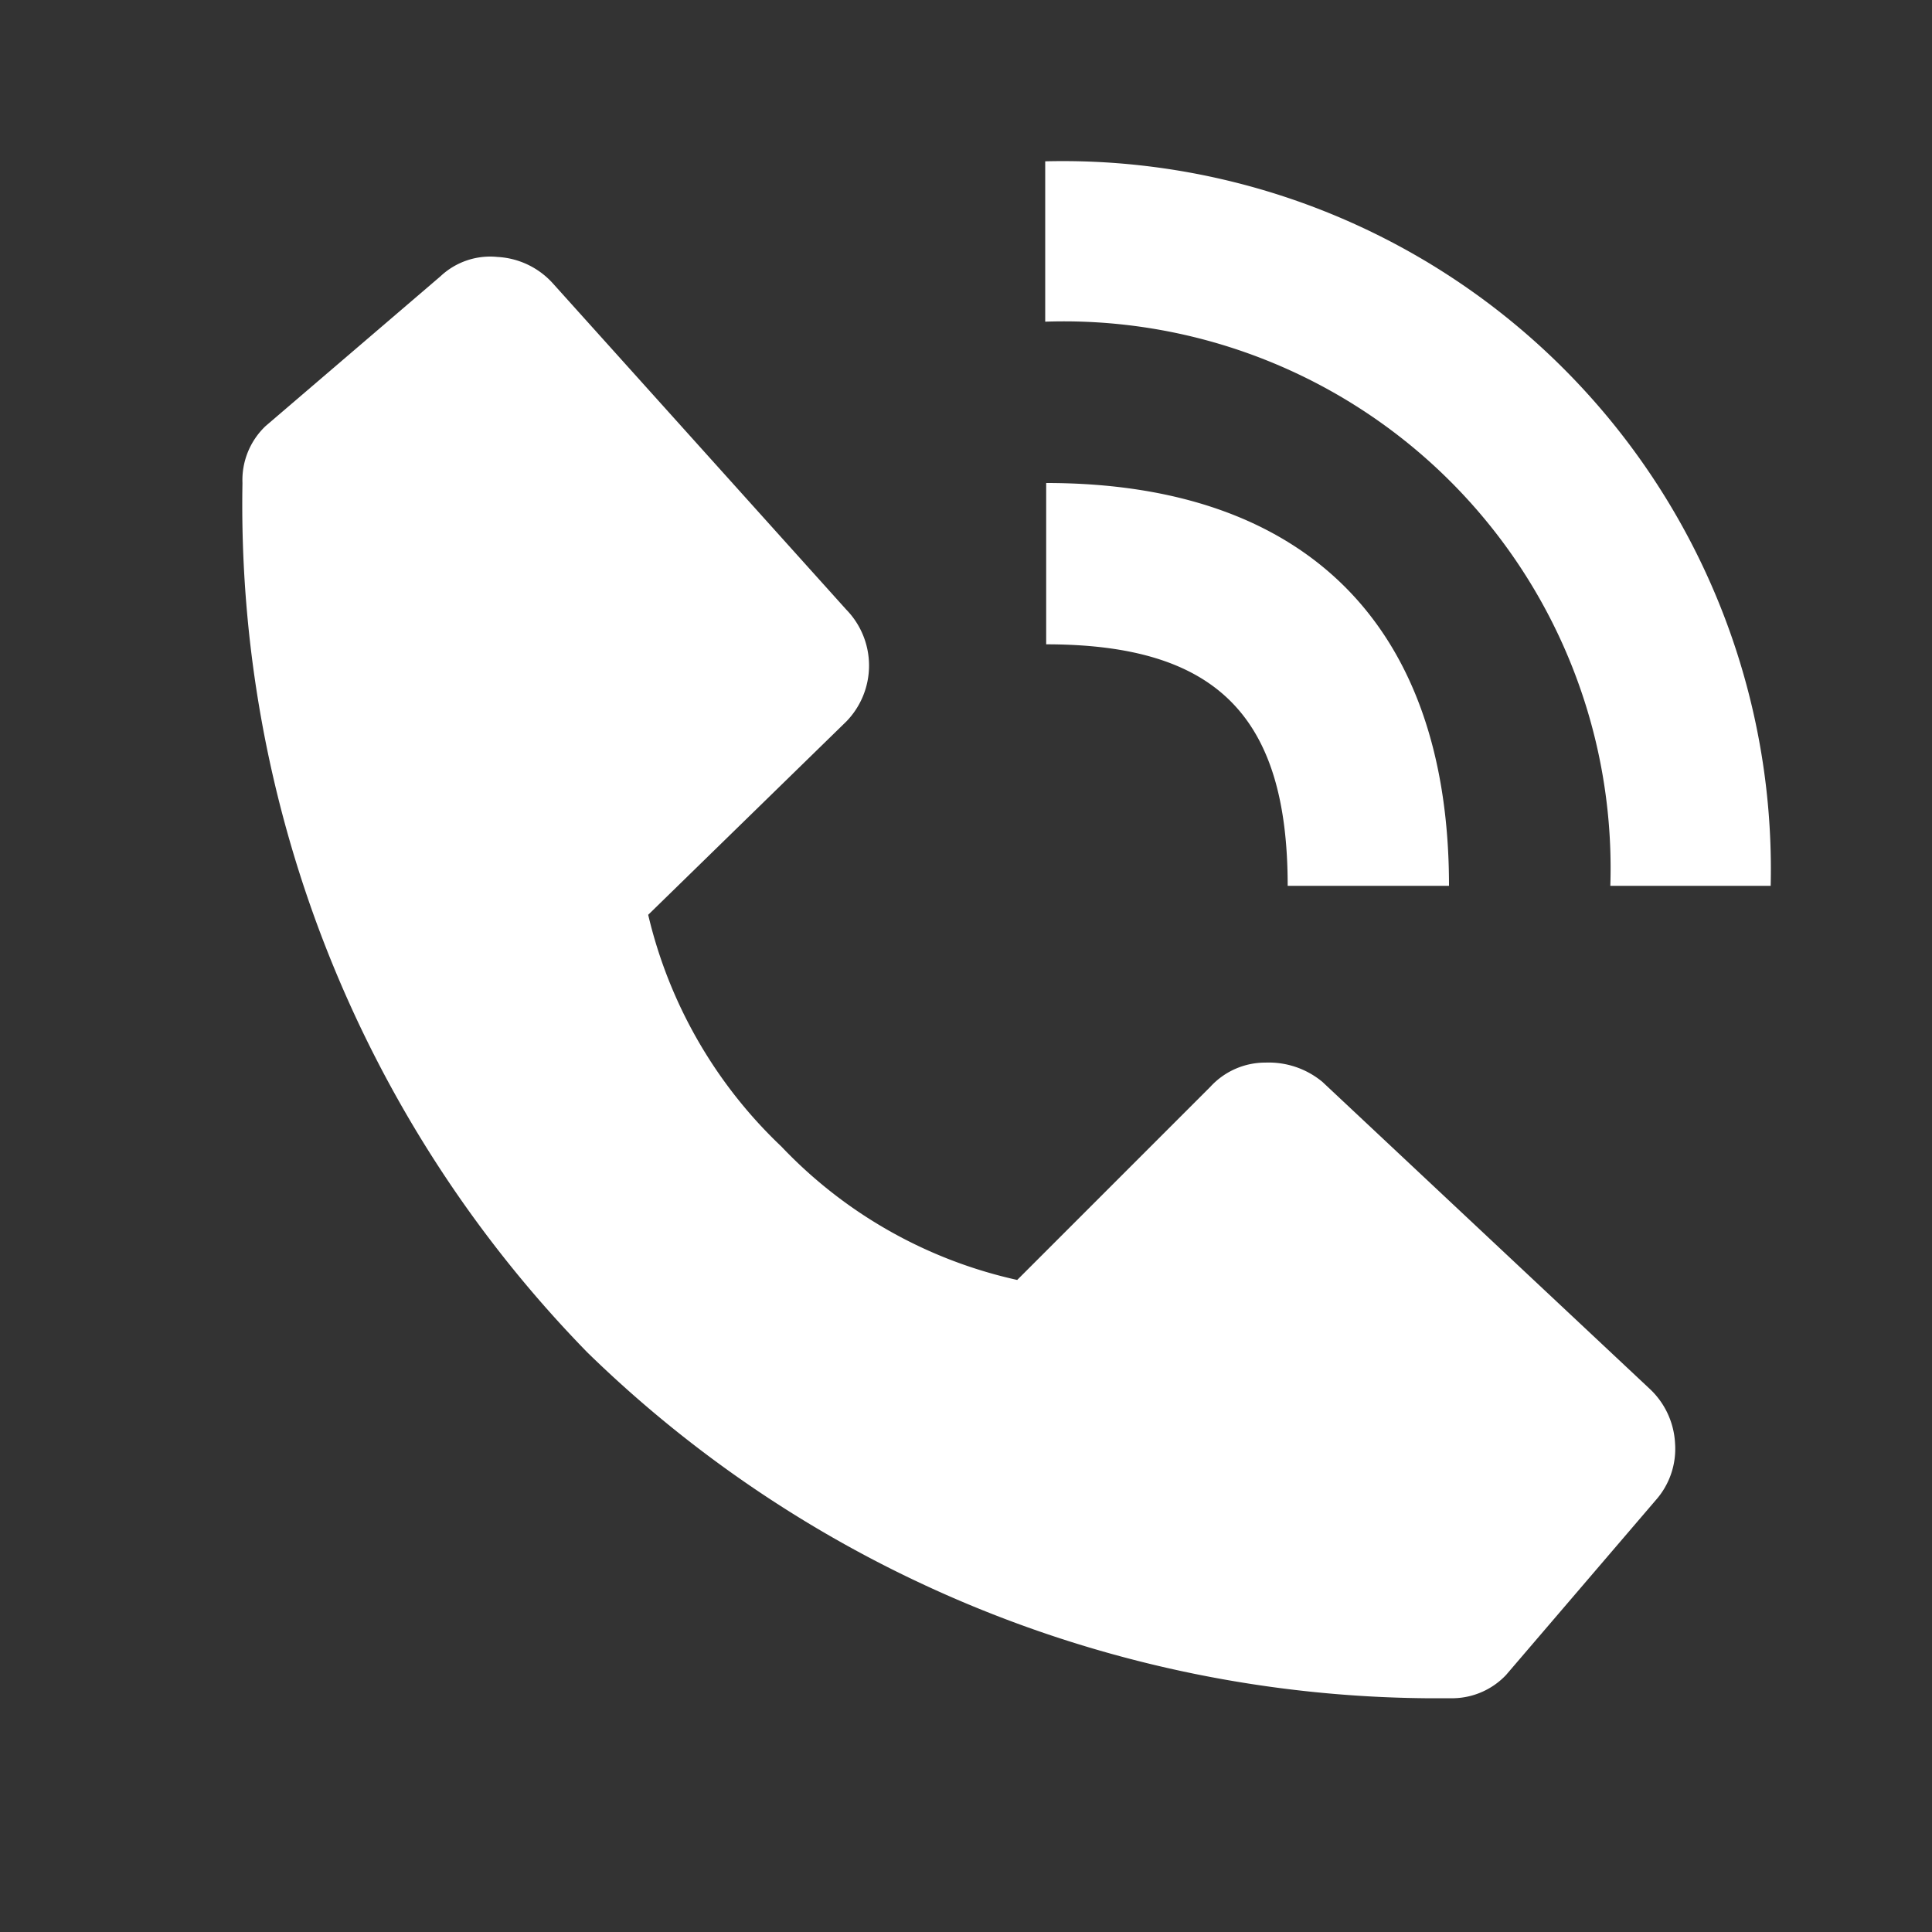
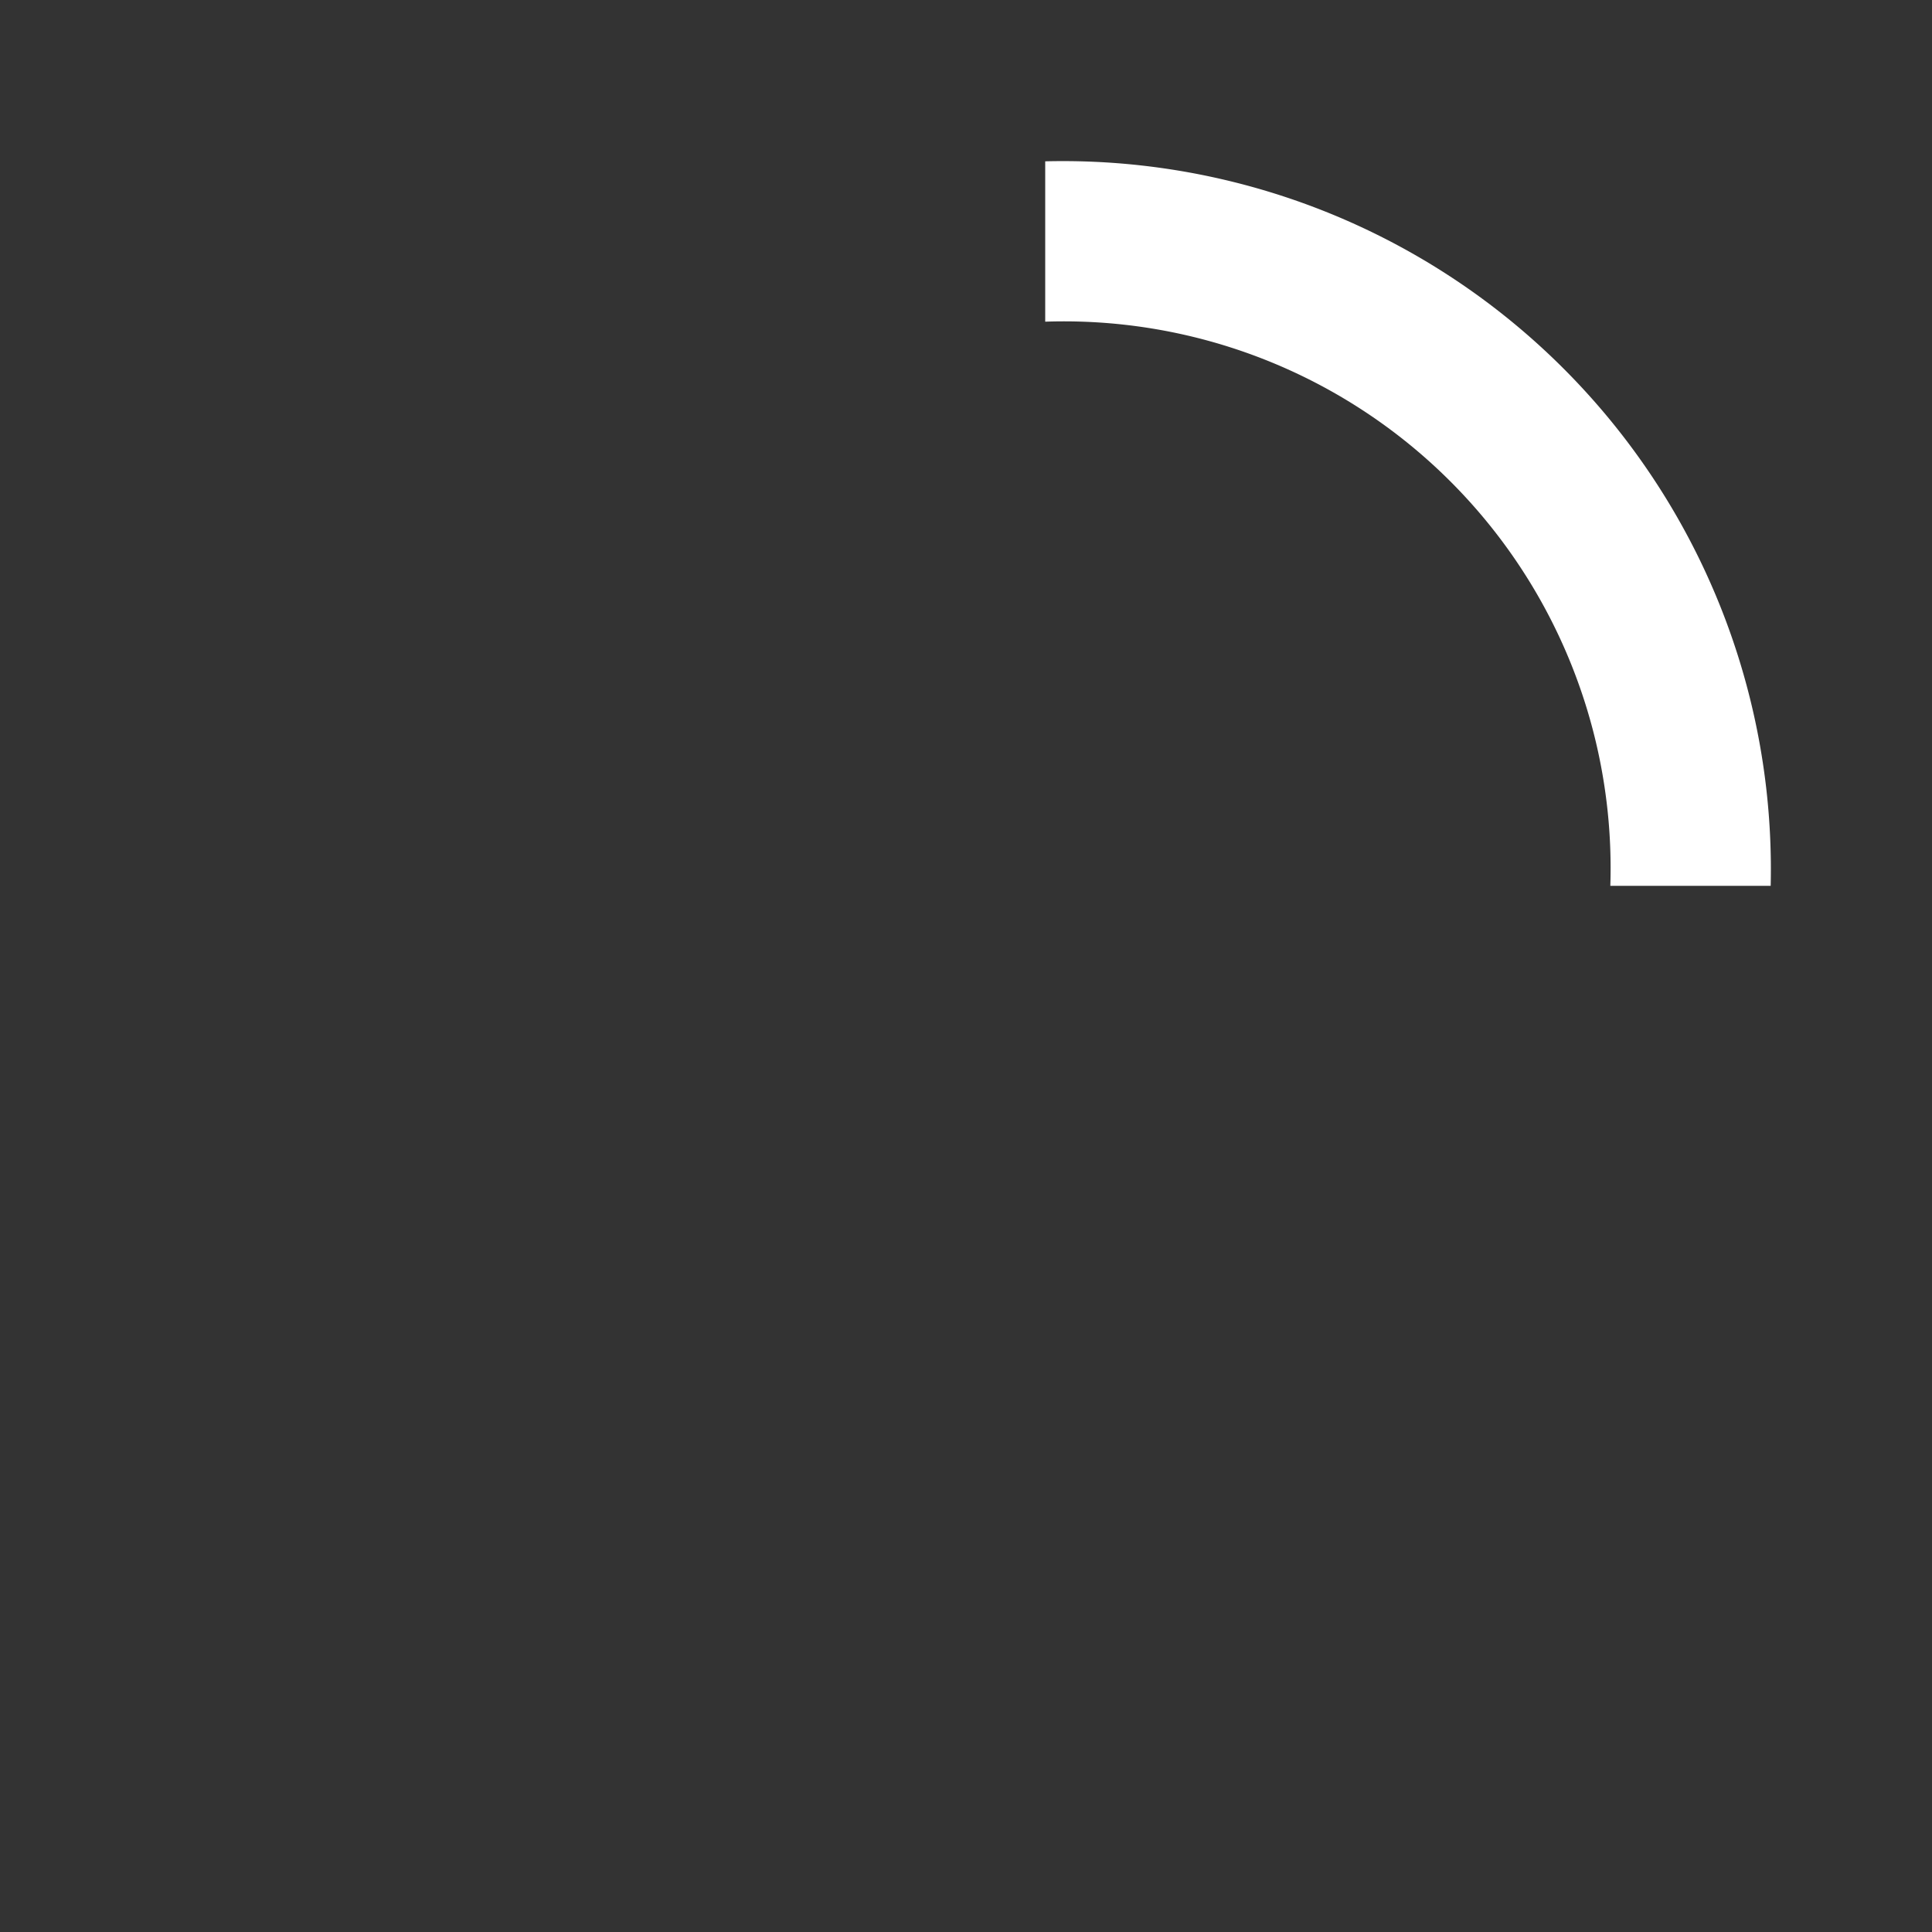
<svg xmlns="http://www.w3.org/2000/svg" viewBox="0 0 20 20">
  <rect x="0" y="0" width="20" height="20" fill="#333333" stroke="none" />
  <path d="M16.67,9.17h1.66a7.33,7.33,0,0,0-7.51-7.5V3.33A5.66,5.66,0,0,1,16.67,9.17Z" fill="#fff" />
-   <path d="M10.83,6.67c1.76,0,2.5.74,2.5,2.5H15C15,6.48,13.52,5,10.83,5Zm2.86,4.53A.87.87,0,0,0,13.1,11a.77.77,0,0,0-.57.25l-2,2a4.79,4.79,0,0,1-2.44-1.38A4.83,4.83,0,0,1,6.71,9.47l2.05-2a.83.83,0,0,0,0-1.16L5.72,2.93a.83.83,0,0,0-.57-.27.75.75,0,0,0-.59.2L2.75,4.41A.77.77,0,0,0,2.51,5a12.56,12.56,0,0,0,3.57,9,12.6,12.6,0,0,0,8.67,3.58h.3a.77.77,0,0,0,.54-.24l1.55-1.81a.8.8,0,0,0,.2-.59.83.83,0,0,0-.27-.57Z" fill="#fff" />
</svg>